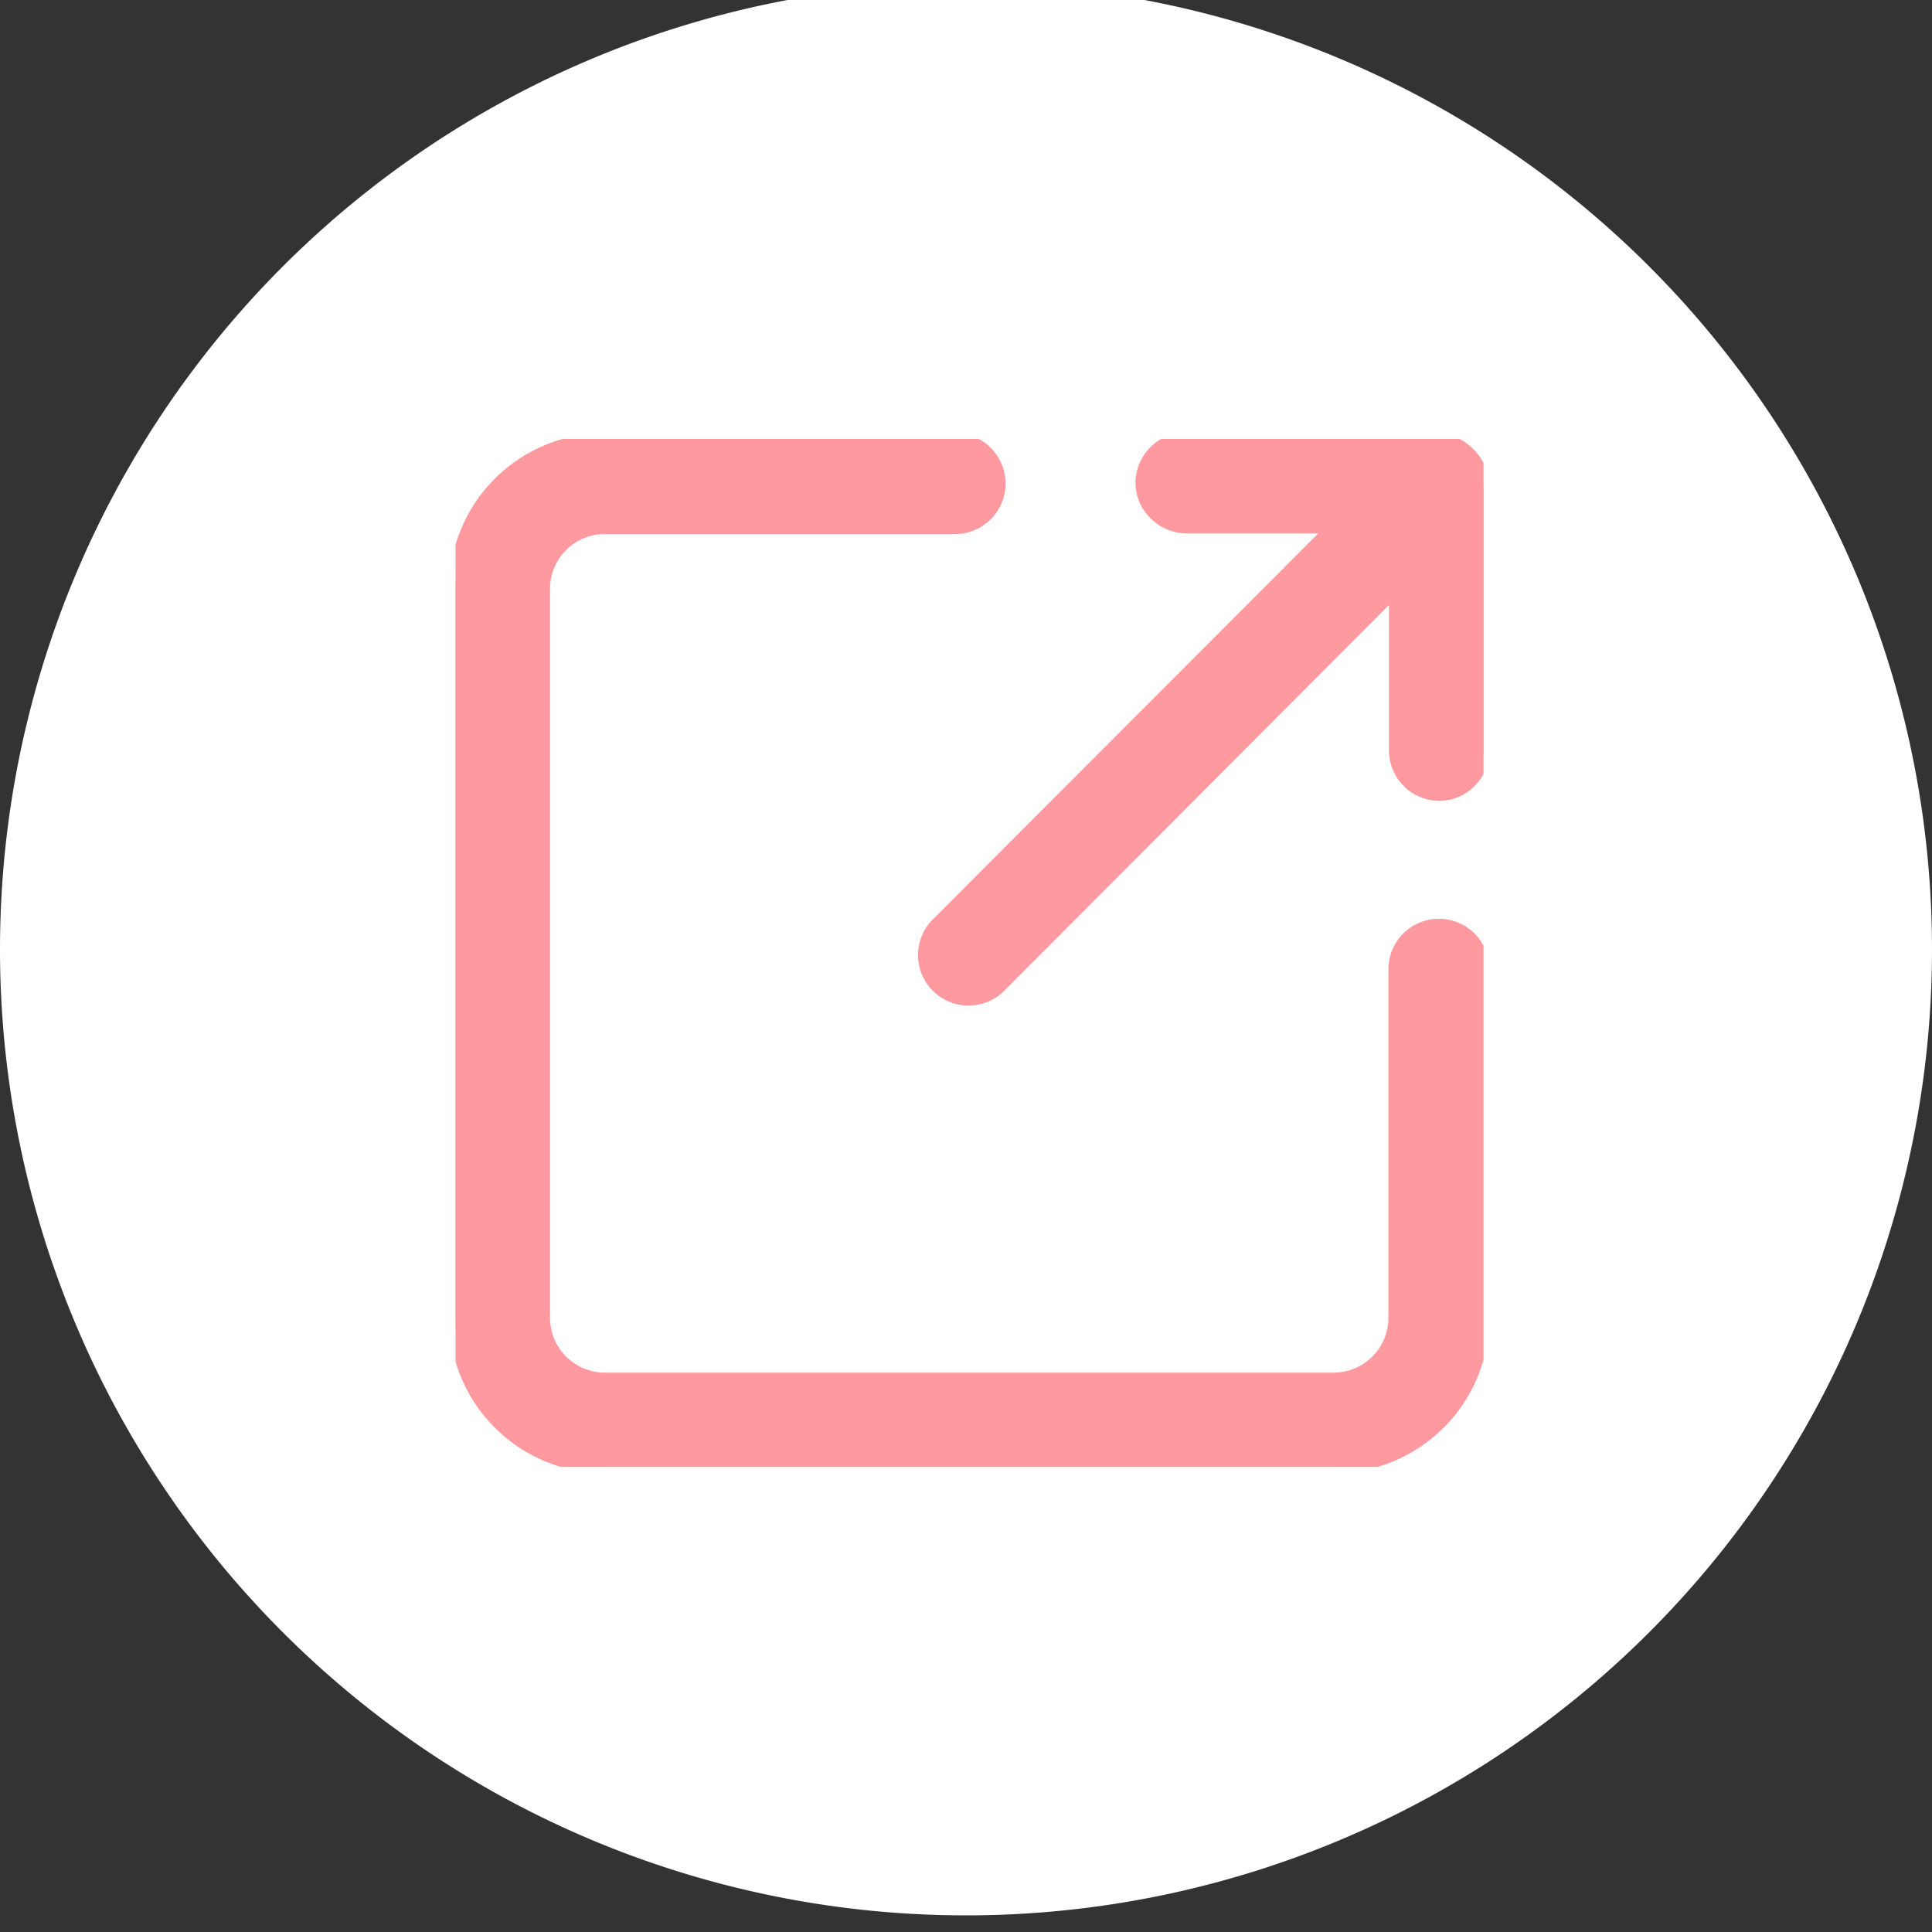
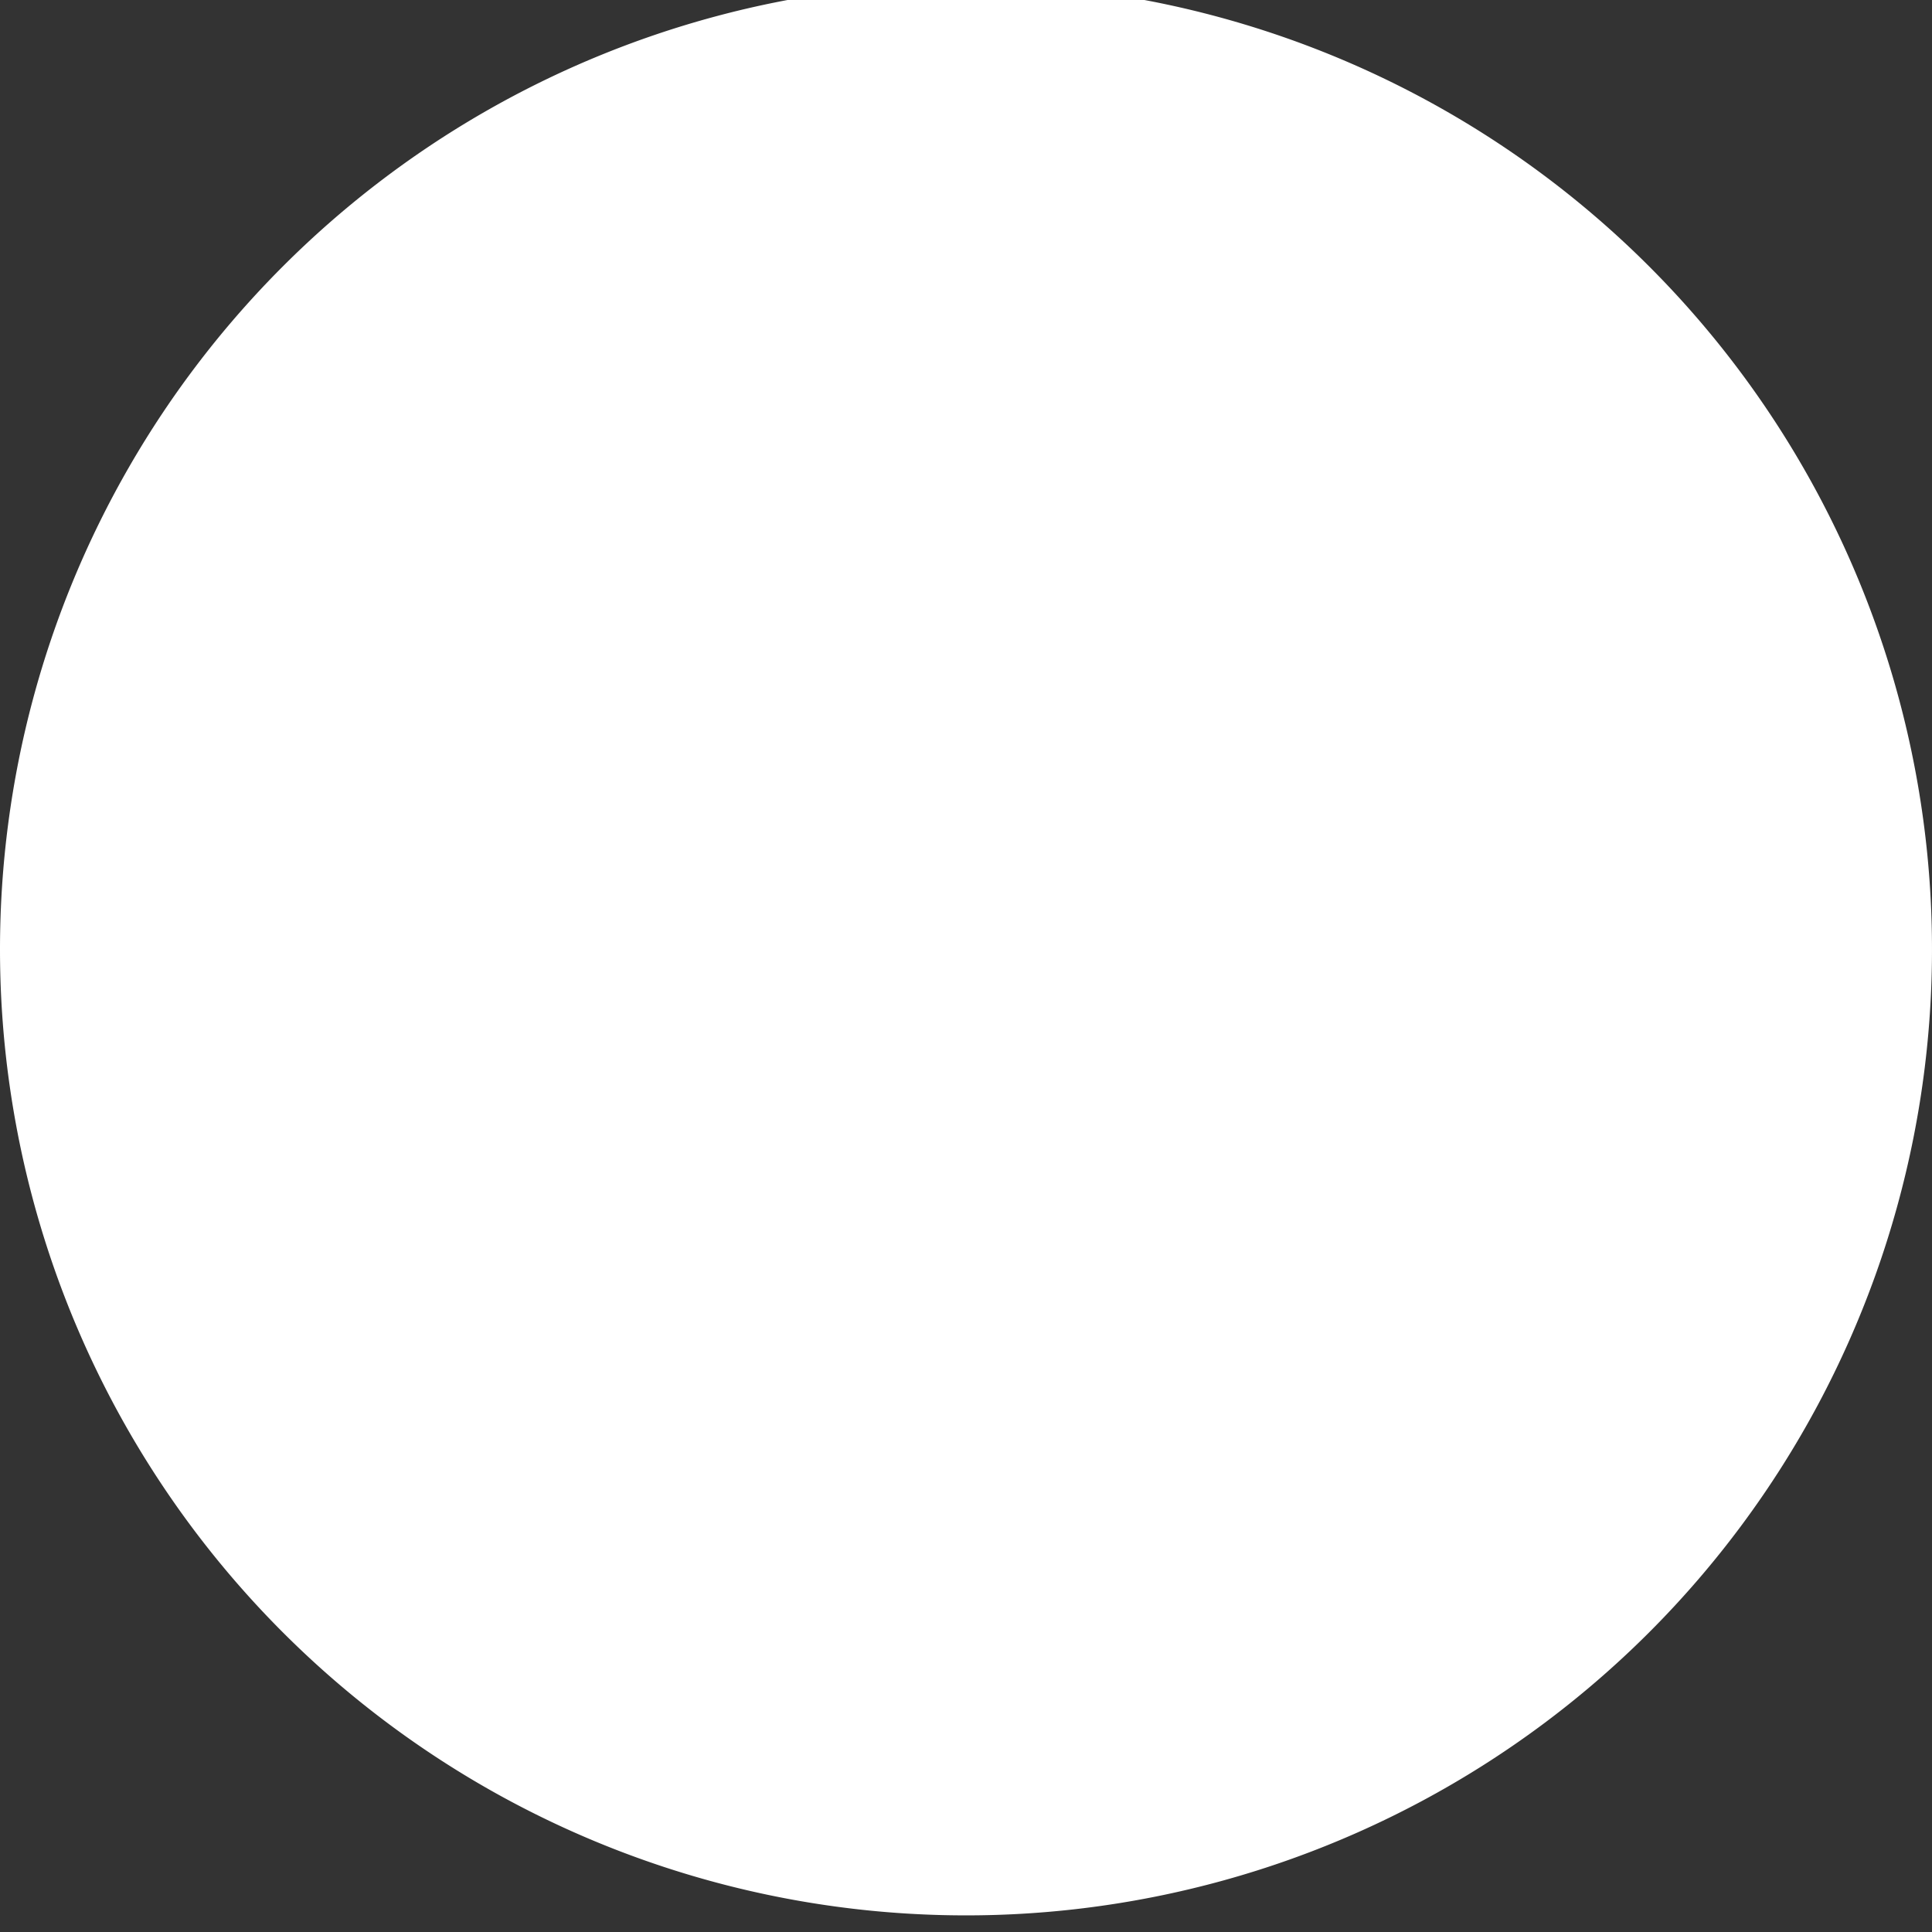
<svg xmlns="http://www.w3.org/2000/svg" width="30" height="30" viewBox="0 0 30 30">
  <rect x="0" y="0" width="30" height="30" fill="#333333" stroke="none" />
  <defs>
    <clipPath id="clip-path">
      <rect id="長方形_327" data-name="長方形 327" width="30" height="30" fill="none" />
    </clipPath>
    <clipPath id="clip-path-2">
-       <rect id="長方形_85" data-name="長方形 85" width="15.962" height="15.962" fill="#ff99a0" stroke="#ff99a0" stroke-linecap="round" stroke-linejoin="round" stroke-width="0.2" />
-     </clipPath>
+       </clipPath>
  </defs>
  <g id="丸と矢印_白ヌキ" clip-path="url(#clip-path)">
    <path id="パス_31866" data-name="パス 31866" d="M15,0A15,15,0,1,1,0,15,15,15,0,0,1,15,0" transform="translate(0 -0.258)" fill="#fff" />
    <g id="グループ_921" data-name="グループ 921" transform="translate(7.074 6.816)">
      <g id="グループ_86" data-name="グループ 86" clip-path="url(#clip-path-2)">
-         <path id="パス_134" data-name="パス 134" d="M15.269,8a.684.684,0,0,0-.684.684v5.412a.952.952,0,0,1-.951.951H2.318a.952.952,0,0,1-.951-.951V2.776a.952.952,0,0,1,.951-.951H7.73a.684.684,0,1,0,0-1.367H2.318A2.32,2.32,0,0,0,0,2.776V14.093A2.32,2.32,0,0,0,2.318,16.41H13.635a2.32,2.32,0,0,0,2.318-2.318V8.68A.684.684,0,0,0,15.269,8" transform="translate(0 -0.449)" fill="#ff99a0" stroke="#ff99a0" stroke-linecap="round" stroke-linejoin="round" stroke-width="0.2" />
-         <path id="パス_135" data-name="パス 135" d="M374.883,0h-3.843a.684.684,0,0,0-.683.67.672.672,0,0,0,.2.487.7.7,0,0,0,.5.21h2.279L367.2,7.512a.684.684,0,1,0,.968.965l6.125-6.14v2.5a.684.684,0,0,0,.67.683.672.672,0,0,0,.487-.2.7.7,0,0,0,.21-.5V.778A.779.779,0,0,0,374.883,0" transform="translate(-359.699 0)" fill="#ff99a0" stroke="#ff99a0" stroke-linecap="round" stroke-linejoin="round" stroke-width="0.2" />
-       </g>
+         </g>
    </g>
  </g>
</svg>